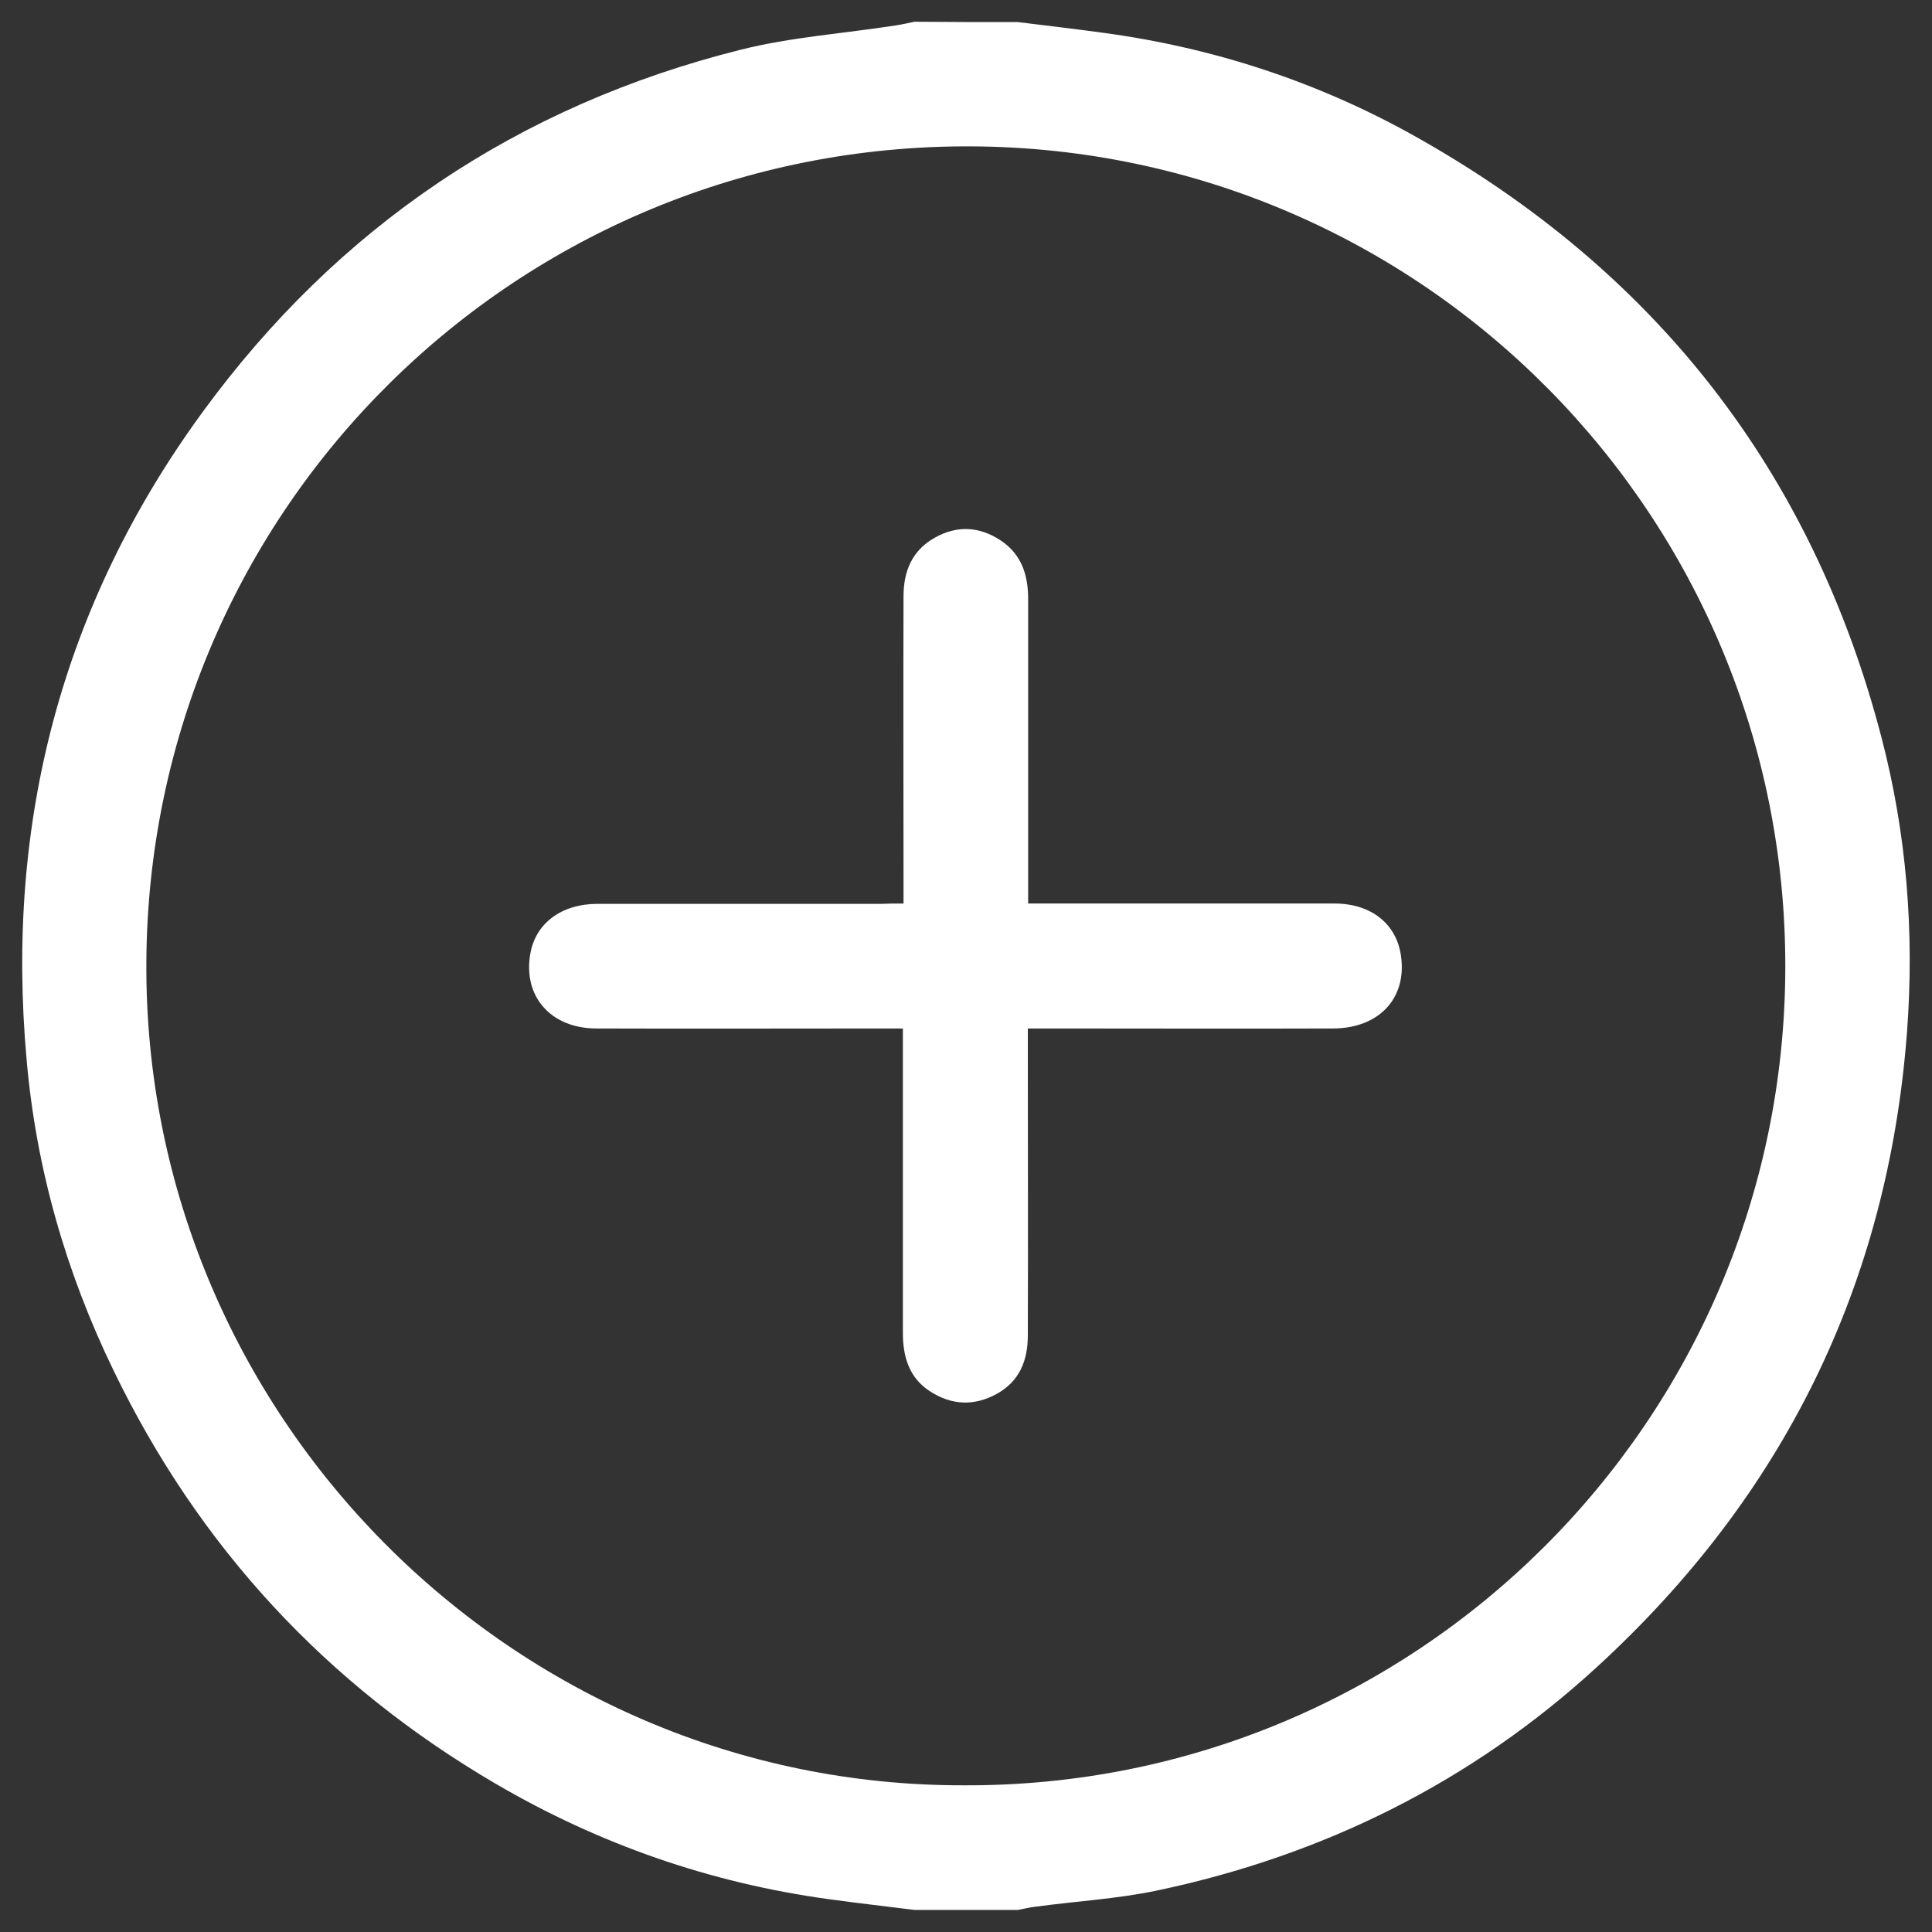
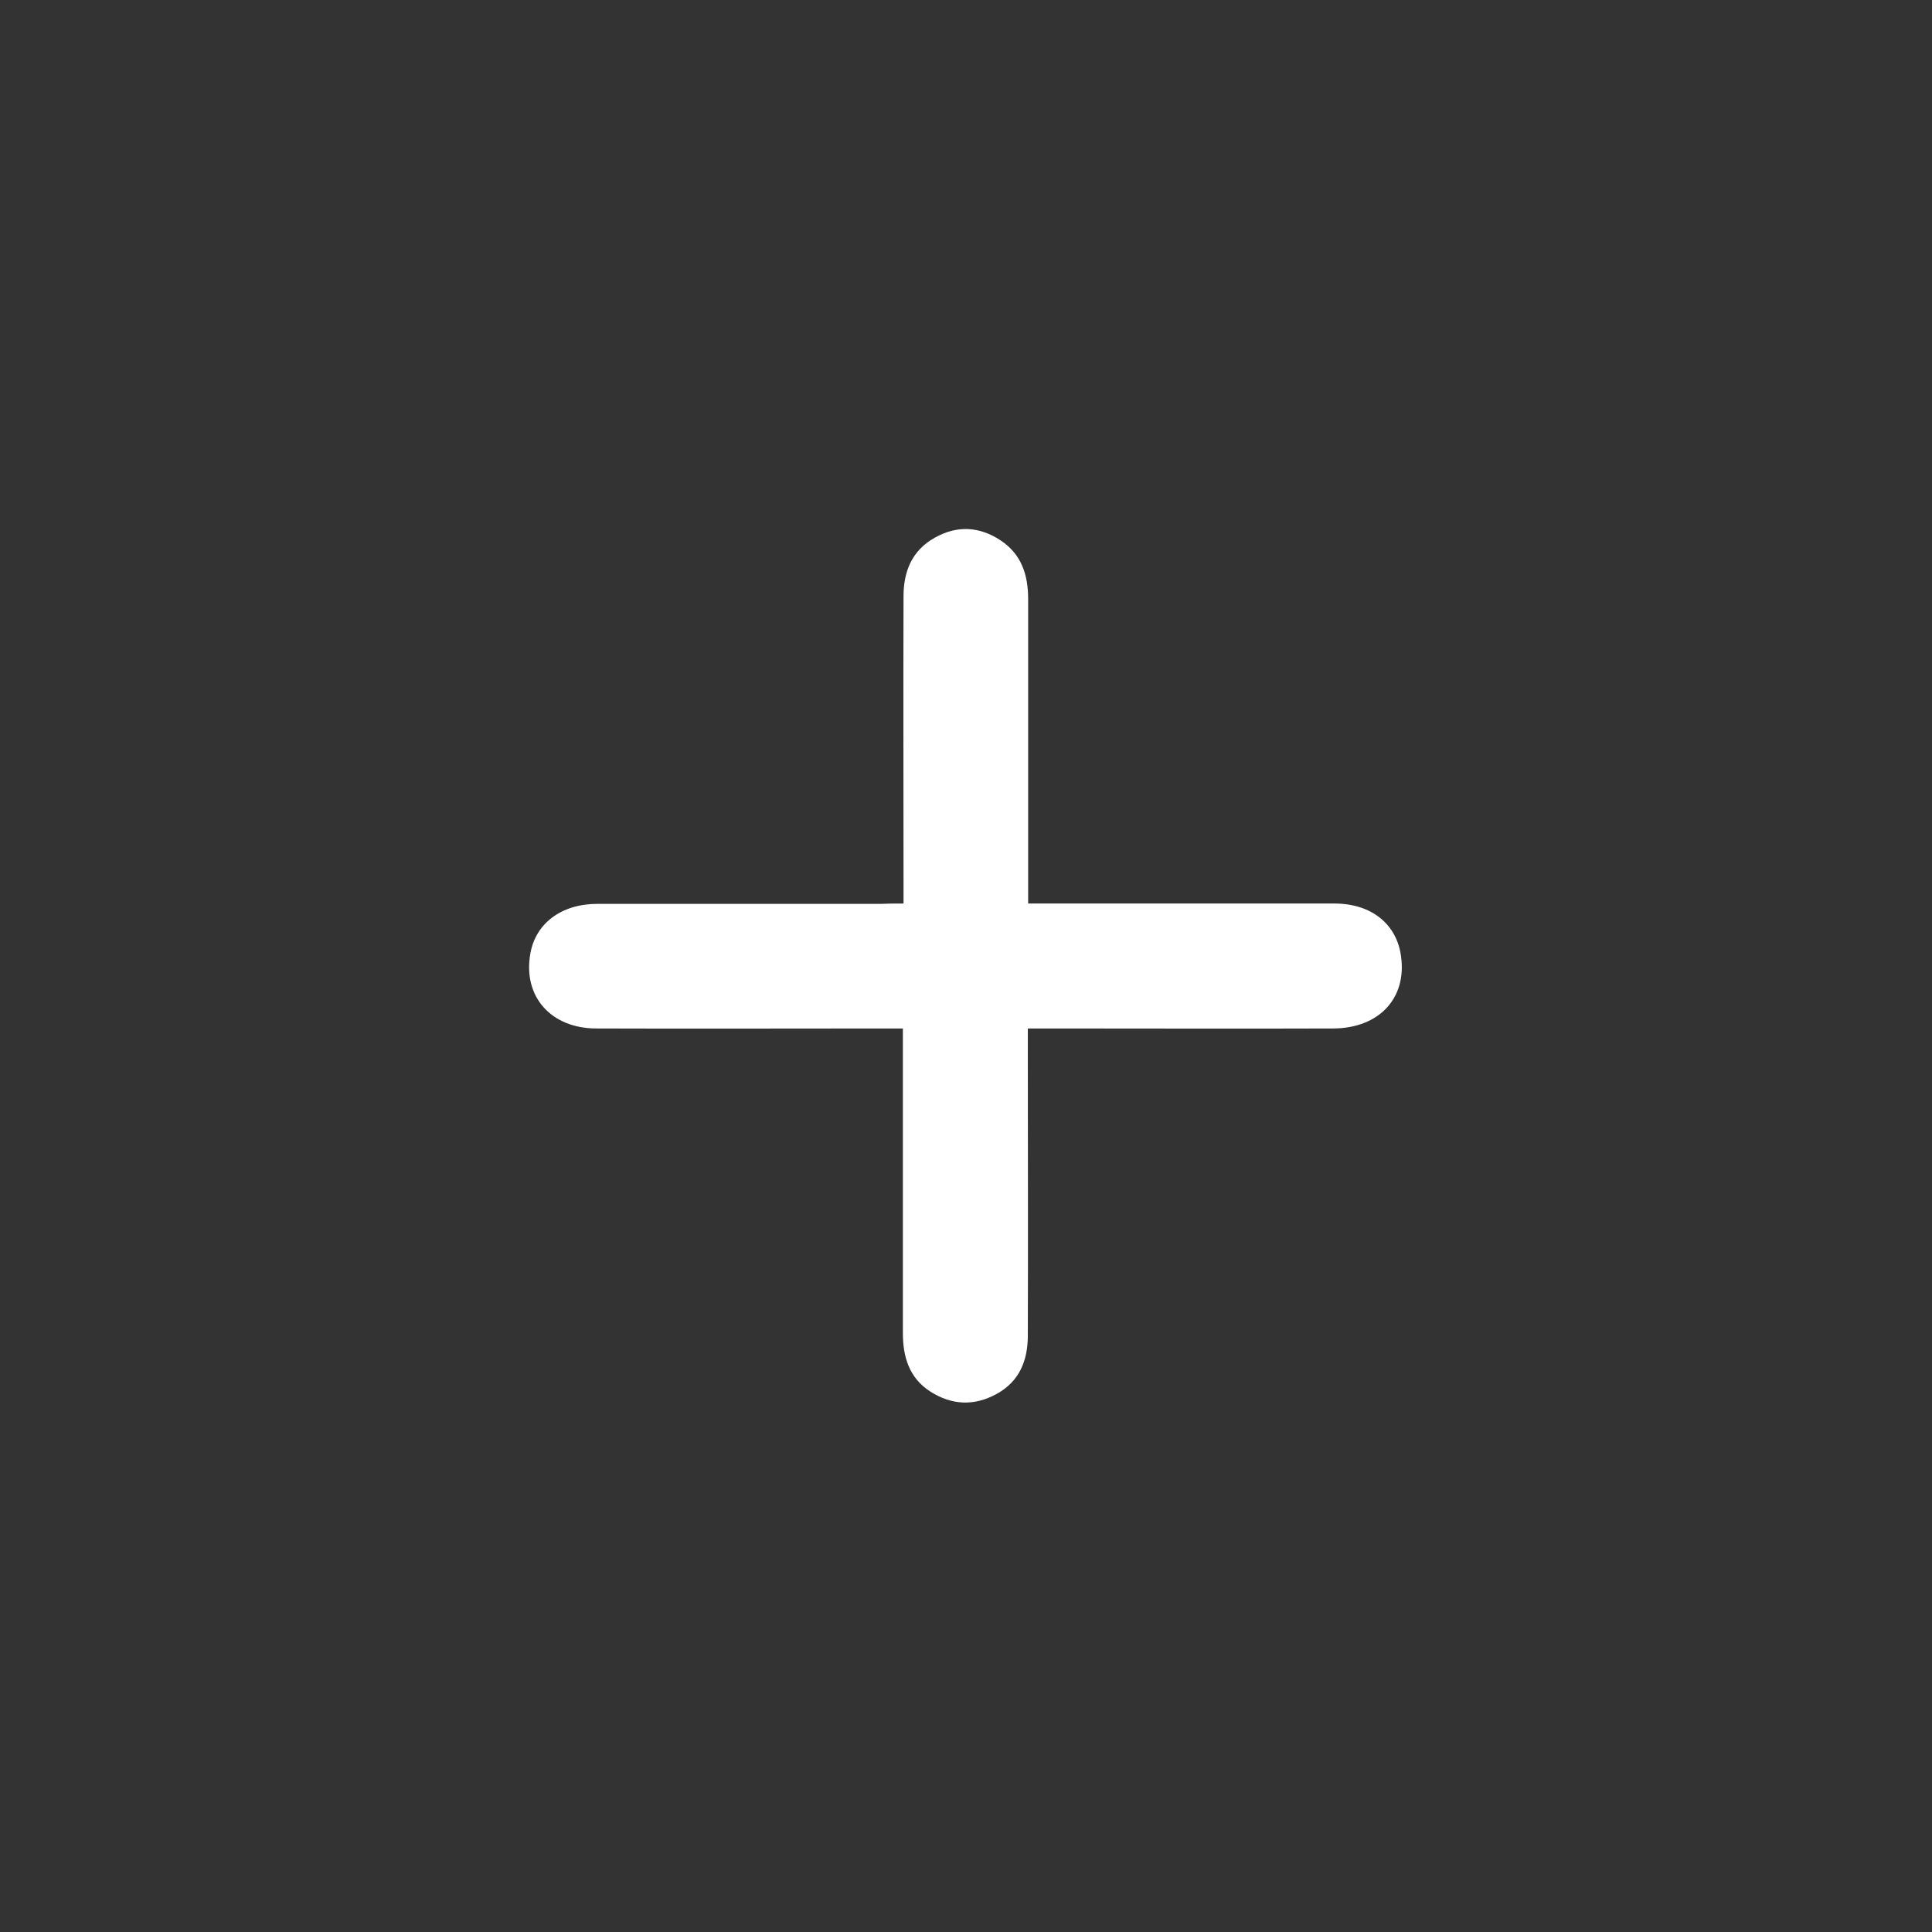
<svg xmlns="http://www.w3.org/2000/svg" id="Слой_1" x="0px" y="0px" viewBox="0 0 595.3 595.3" style="enable-background:new 0 0 595.3 595.3;" xml:space="preserve">
  <rect x="0" y="0" width="595.3" height="595.3" fill="#333333" stroke="none" />
  <style type="text/css"> .st0{fill:#FFFFFF;} </style>
  <g>
-     <path class="st0" d="M313.6,6.8c8.8,1.1,17.6,2.1,26.3,3.3c34.1,4.6,66.4,15.2,96.3,32c73.8,41.4,122.1,103,143.5,185 c7.8,29.8,10.2,60.1,7.9,90.9c-5.9,78-38.2,143.1-95.6,195.7c-38.6,35.4-84.2,58-135.4,68.8c-12.3,2.6-25,3.3-37.5,5 c-1.9,0.2-3.7,0.7-5.5,1c-10.6,0-21.2,0-31.8,0c-8.8-1.1-17.6-2.1-26.3-3.3c-36.7-5-71-17-102.8-35.6 c-52.1-30.5-91.4-72.9-117.7-127.3C20.3,392,11.1,359.9,8.2,326.5C1.6,253.5,19,186.4,62.4,127c41.7-57.1,97.2-94.5,165.9-111.7 c15.6-3.9,31.9-5,47.9-7.5c1.9-0.3,3.7-0.7,5.5-1.1C292.3,6.8,302.9,6.8,313.6,6.8z M297,550.1c139.3,0.6,252.7-112.2,253.1-251.7 c0.4-139.3-111.7-252.6-250.8-253.3C159.4,44.4,46,156.7,45.1,296.2C44.1,435.8,158.1,550.4,297,550.1z" />
    <path class="st0" d="M278.4,278.4c0-2.6,0-4.6,0-6.7c0-29.3-0.1-58.7,0-88c0-7.6,2.6-14.1,9.6-18c6.9-3.9,13.8-3.5,20.3,0.8 c6.5,4.3,8.5,10.7,8.5,18.1c0,29,0,57.9,0,86.9c0,2.1,0,4.1,0,6.9c2.4,0,4.4,0,6.4,0c29.3,0,58.7,0,88,0c11.3,0,19.2,6.3,20.5,16.3 c1.8,12.9-6.8,22.1-20.8,22.2c-29.2,0.1-58.3,0-87.5,0c-2,0-4.1,0-6.7,0c0,2.6,0,4.6,0,6.6c0,29.3,0.1,58.7,0,88 c0,7.6-2.5,14.1-9.6,18c-6.9,3.8-13.8,3.5-20.4-0.7c-6.6-4.2-8.5-10.8-8.5-18.1c0-29,0-57.9,0-86.9c0-2.1,0-4.1,0-6.9 c-2.4,0-4.4,0-6.4,0c-29.3,0-58.7,0.1-88,0c-14.1,0-22.7-9.9-20.4-23c1.6-9.4,9.6-15.4,20.7-15.4c29.2,0,58.3,0,87.5,0 C273.8,278.4,275.8,278.4,278.4,278.4z" />
  </g>
</svg>